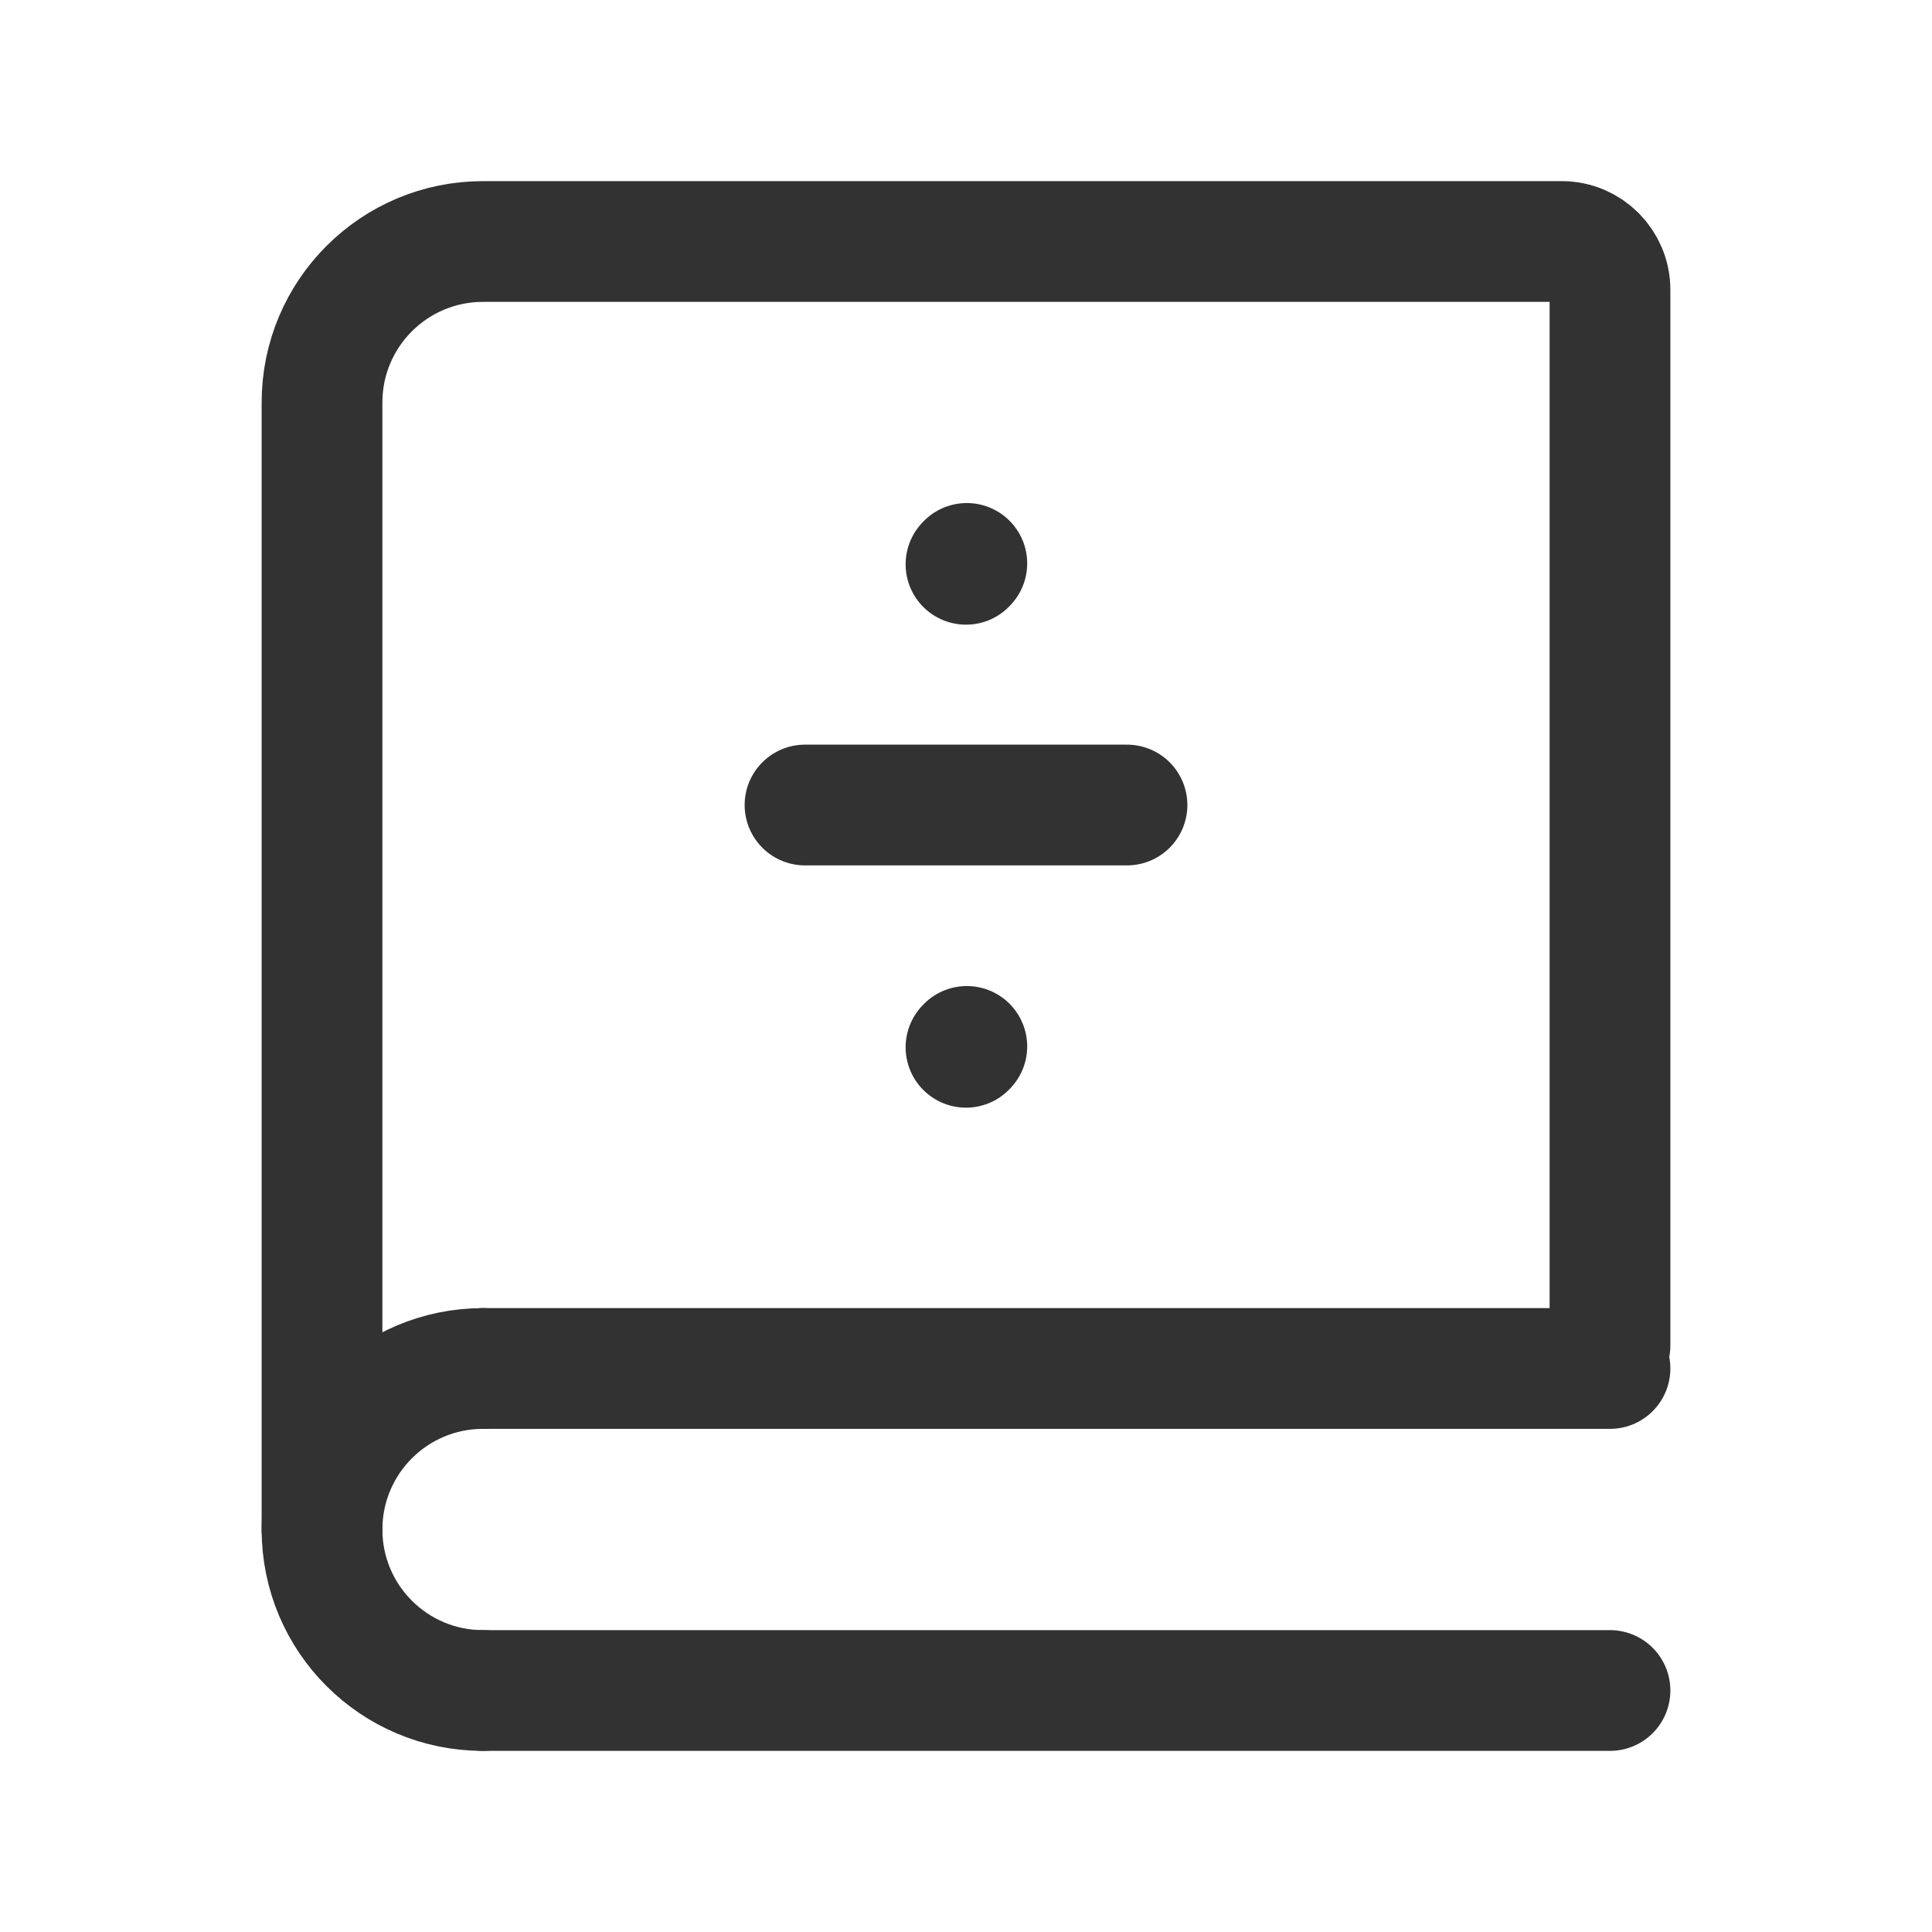
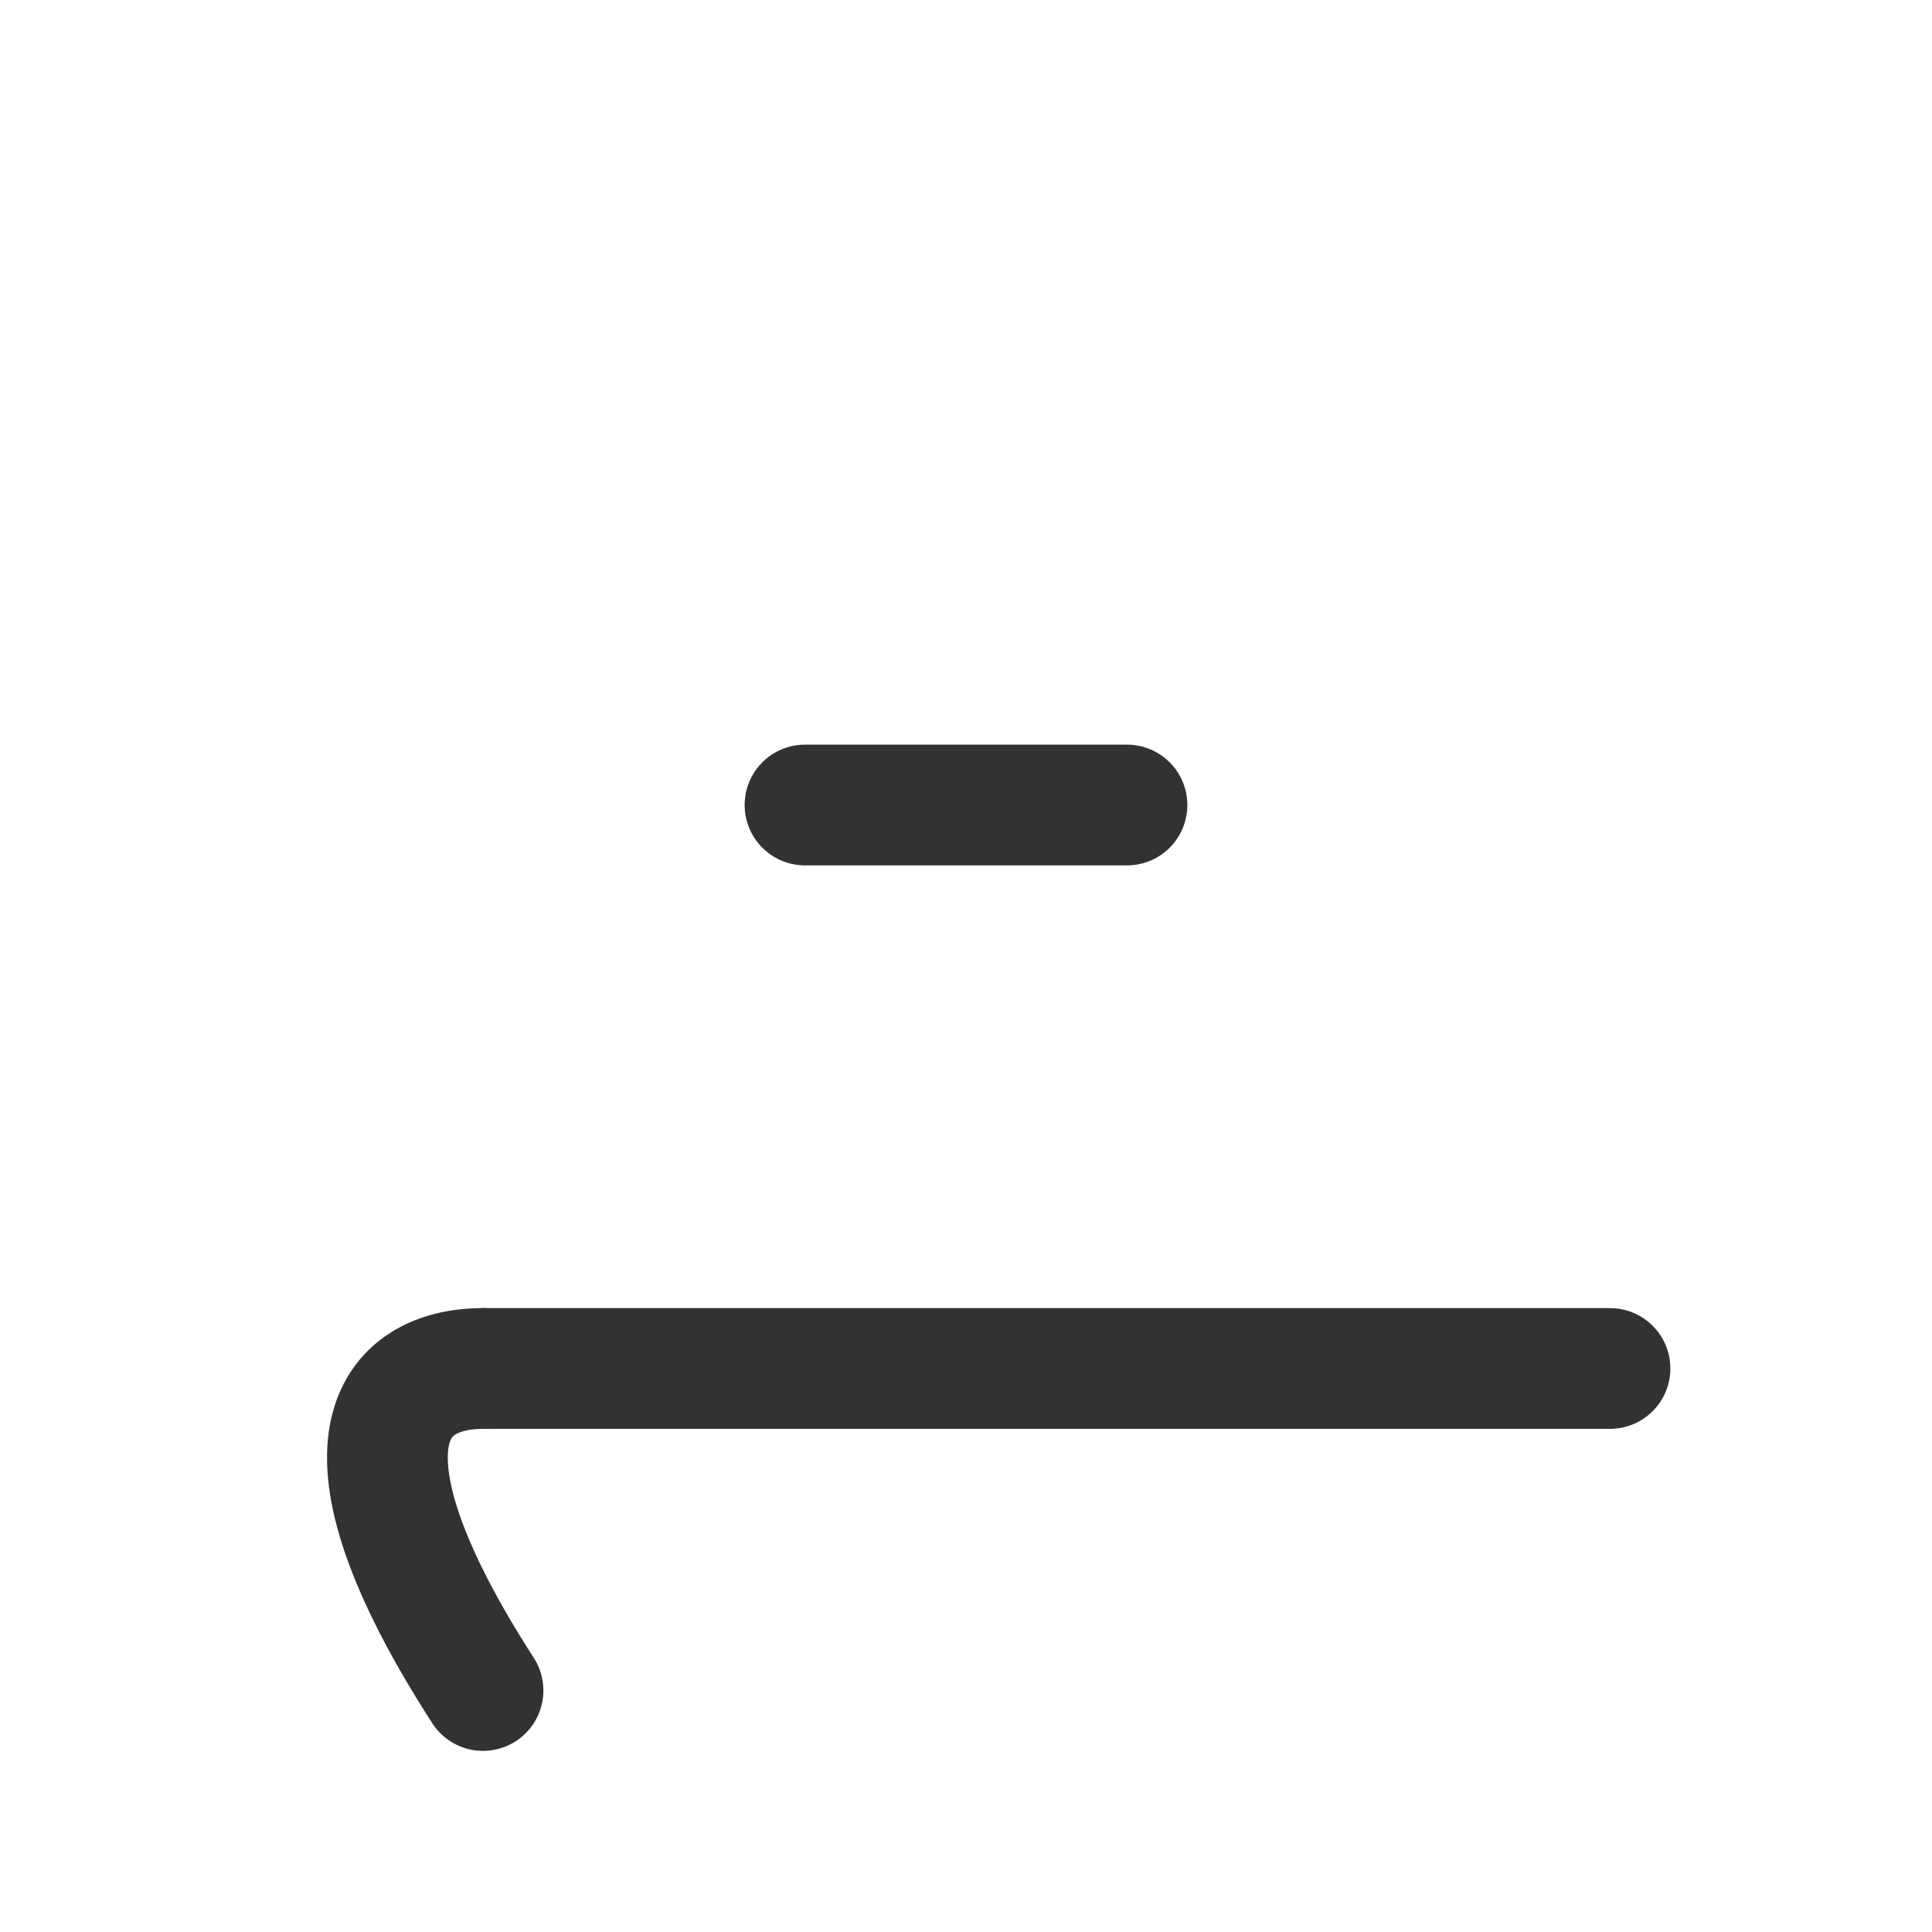
<svg xmlns="http://www.w3.org/2000/svg" width="40" height="40" viewBox="0 0 40 40" fill="none">
-   <path d="M6.667 31.667V8.333C6.667 6.492 8.159 5 10 5H32.333C32.886 5 33.333 5.448 33.333 6V27.857" stroke="#323232" stroke-width="2.5" stroke-linecap="round" />
  <path d="M10 28.333L33.333 28.333" stroke="#323232" stroke-width="2.5" stroke-linecap="round" />
-   <path d="M10 35L33.333 35" stroke="#323232" stroke-width="2.5" stroke-linecap="round" />
-   <path d="M10 35C8.159 35 6.667 33.508 6.667 31.667C6.667 29.826 8.159 28.333 10 28.333" stroke="#323232" stroke-width="2.5" stroke-linecap="round" stroke-linejoin="round" />
+   <path d="M10 35C6.667 29.826 8.159 28.333 10 28.333" stroke="#323232" stroke-width="2.5" stroke-linecap="round" stroke-linejoin="round" />
  <path d="M16.667 16.667H23.333" stroke="#323232" stroke-width="2.5" stroke-linecap="round" />
-   <path d="M20 21.683L20.017 21.665" stroke="#323232" stroke-width="2.5" stroke-linecap="round" stroke-linejoin="round" />
-   <path d="M20 11.683L20.017 11.665" stroke="#323232" stroke-width="2.5" stroke-linecap="round" stroke-linejoin="round" />
</svg>